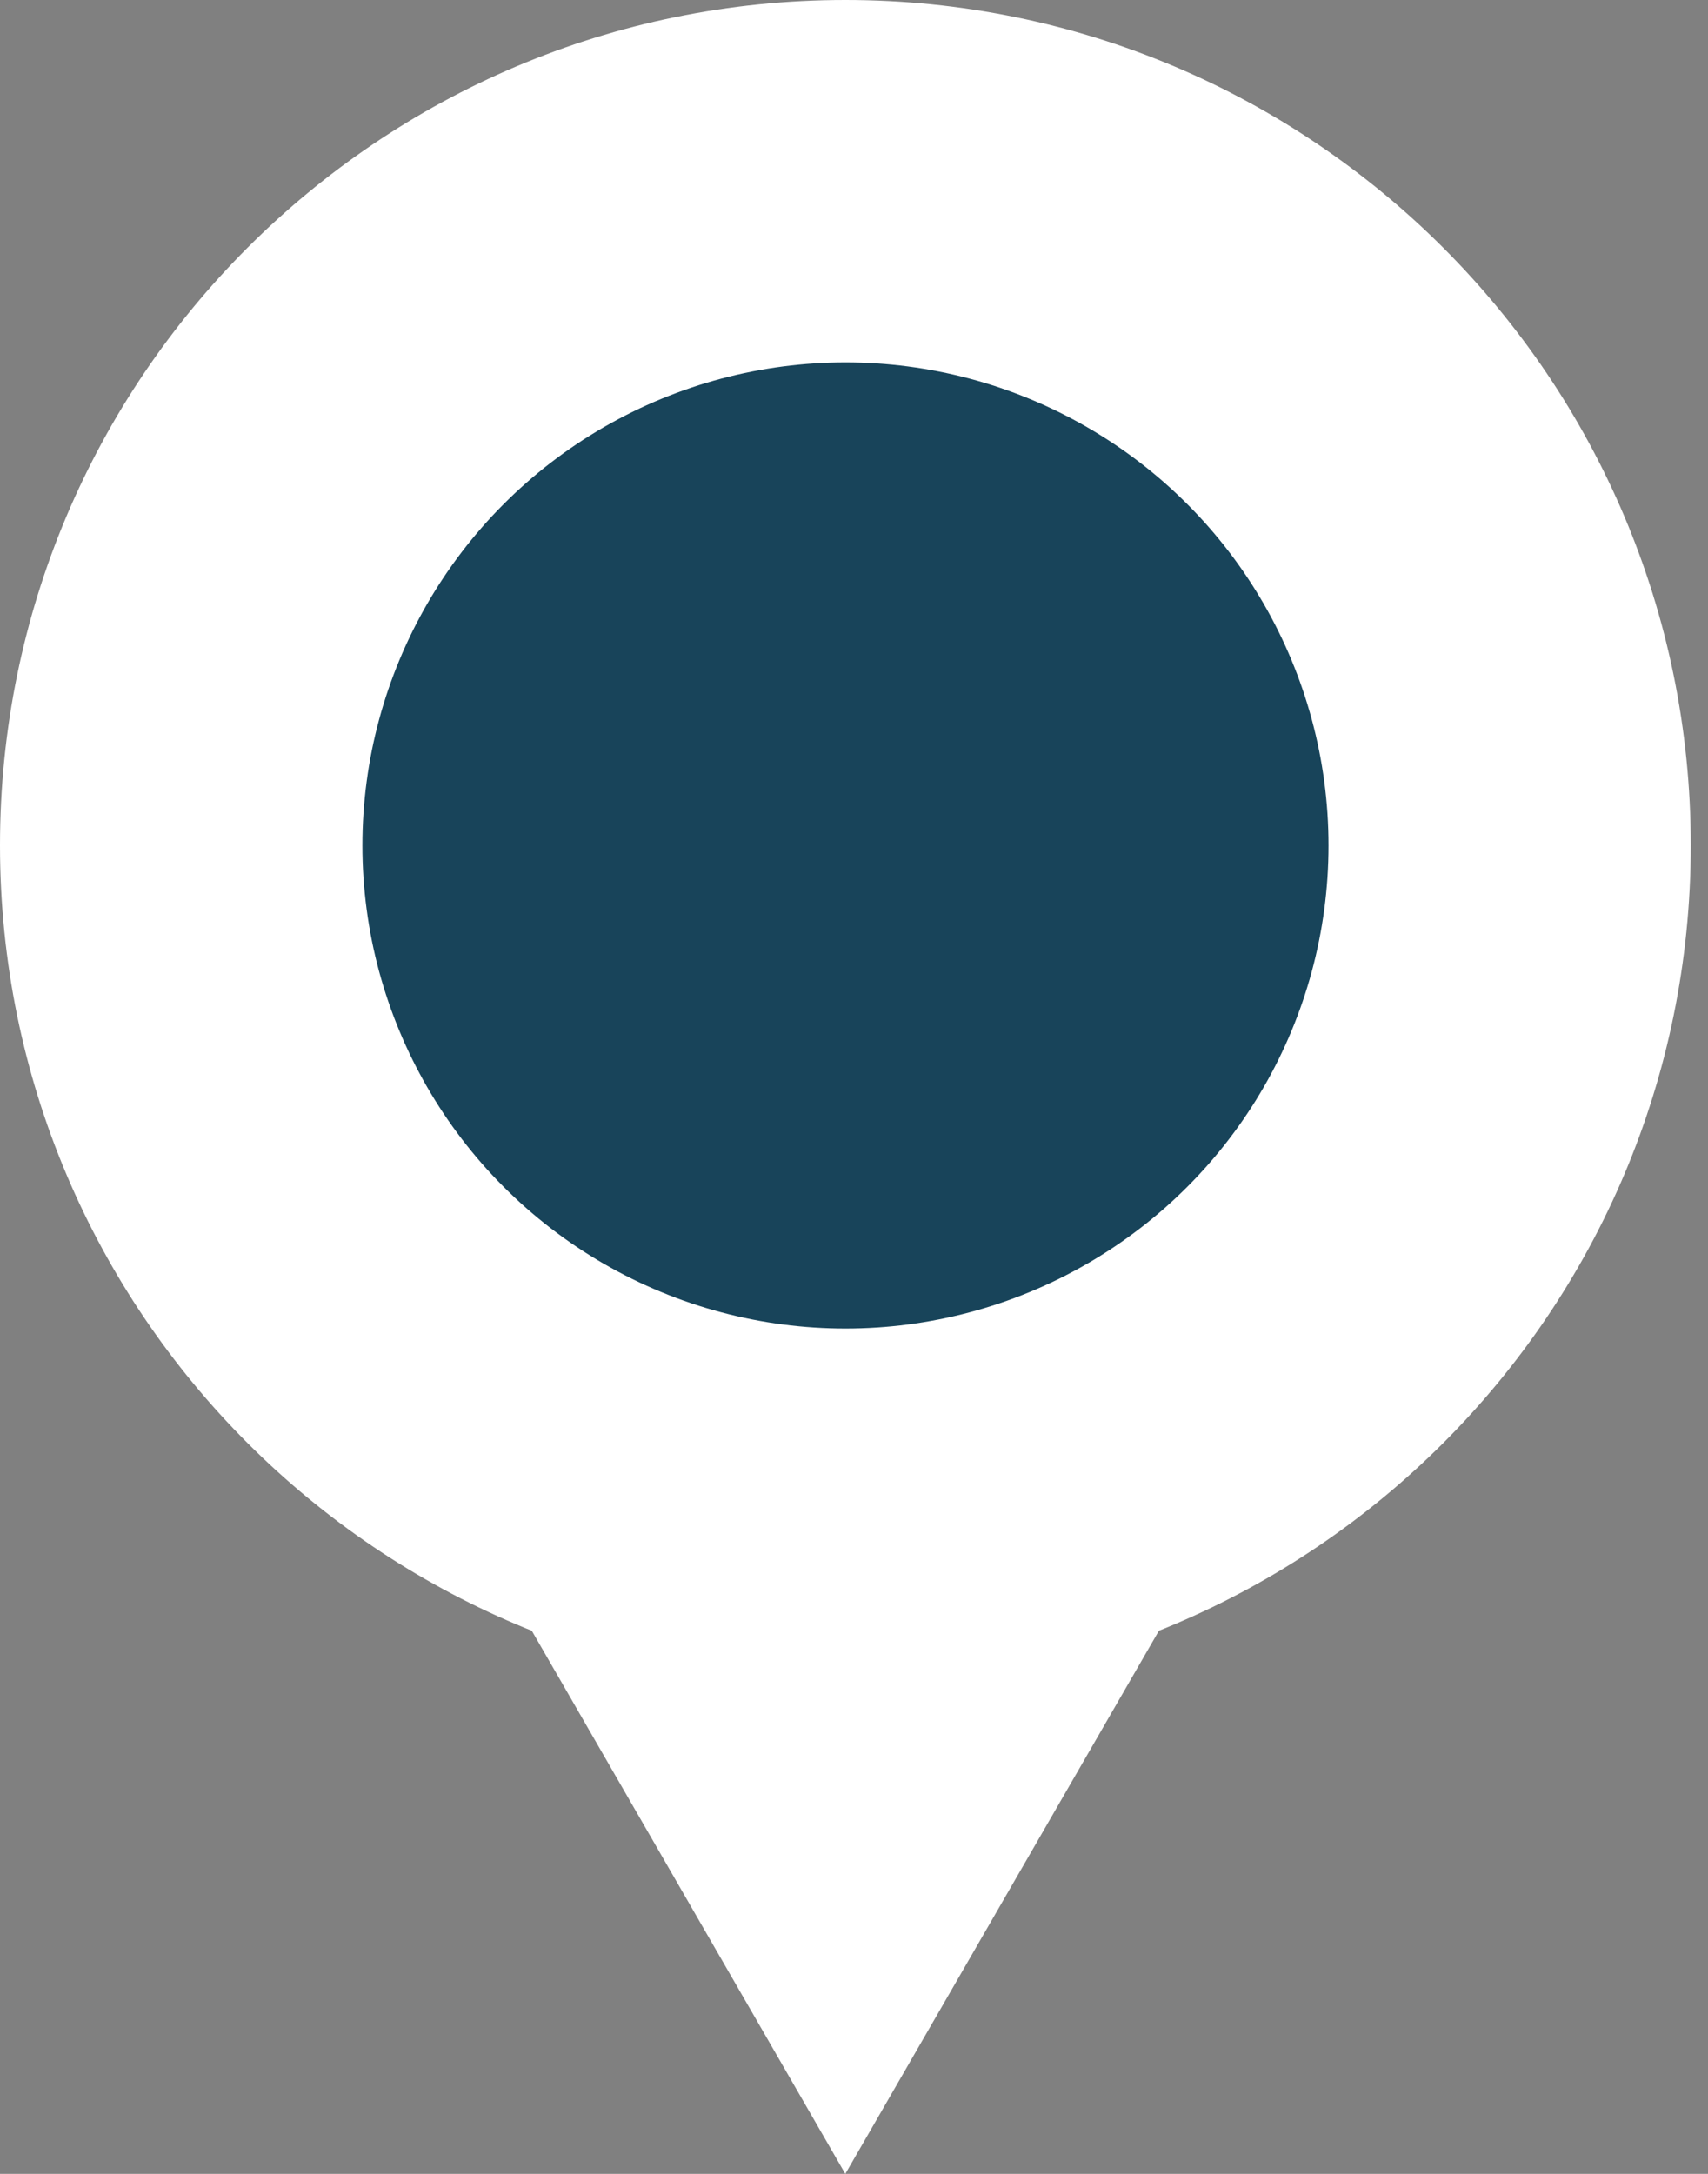
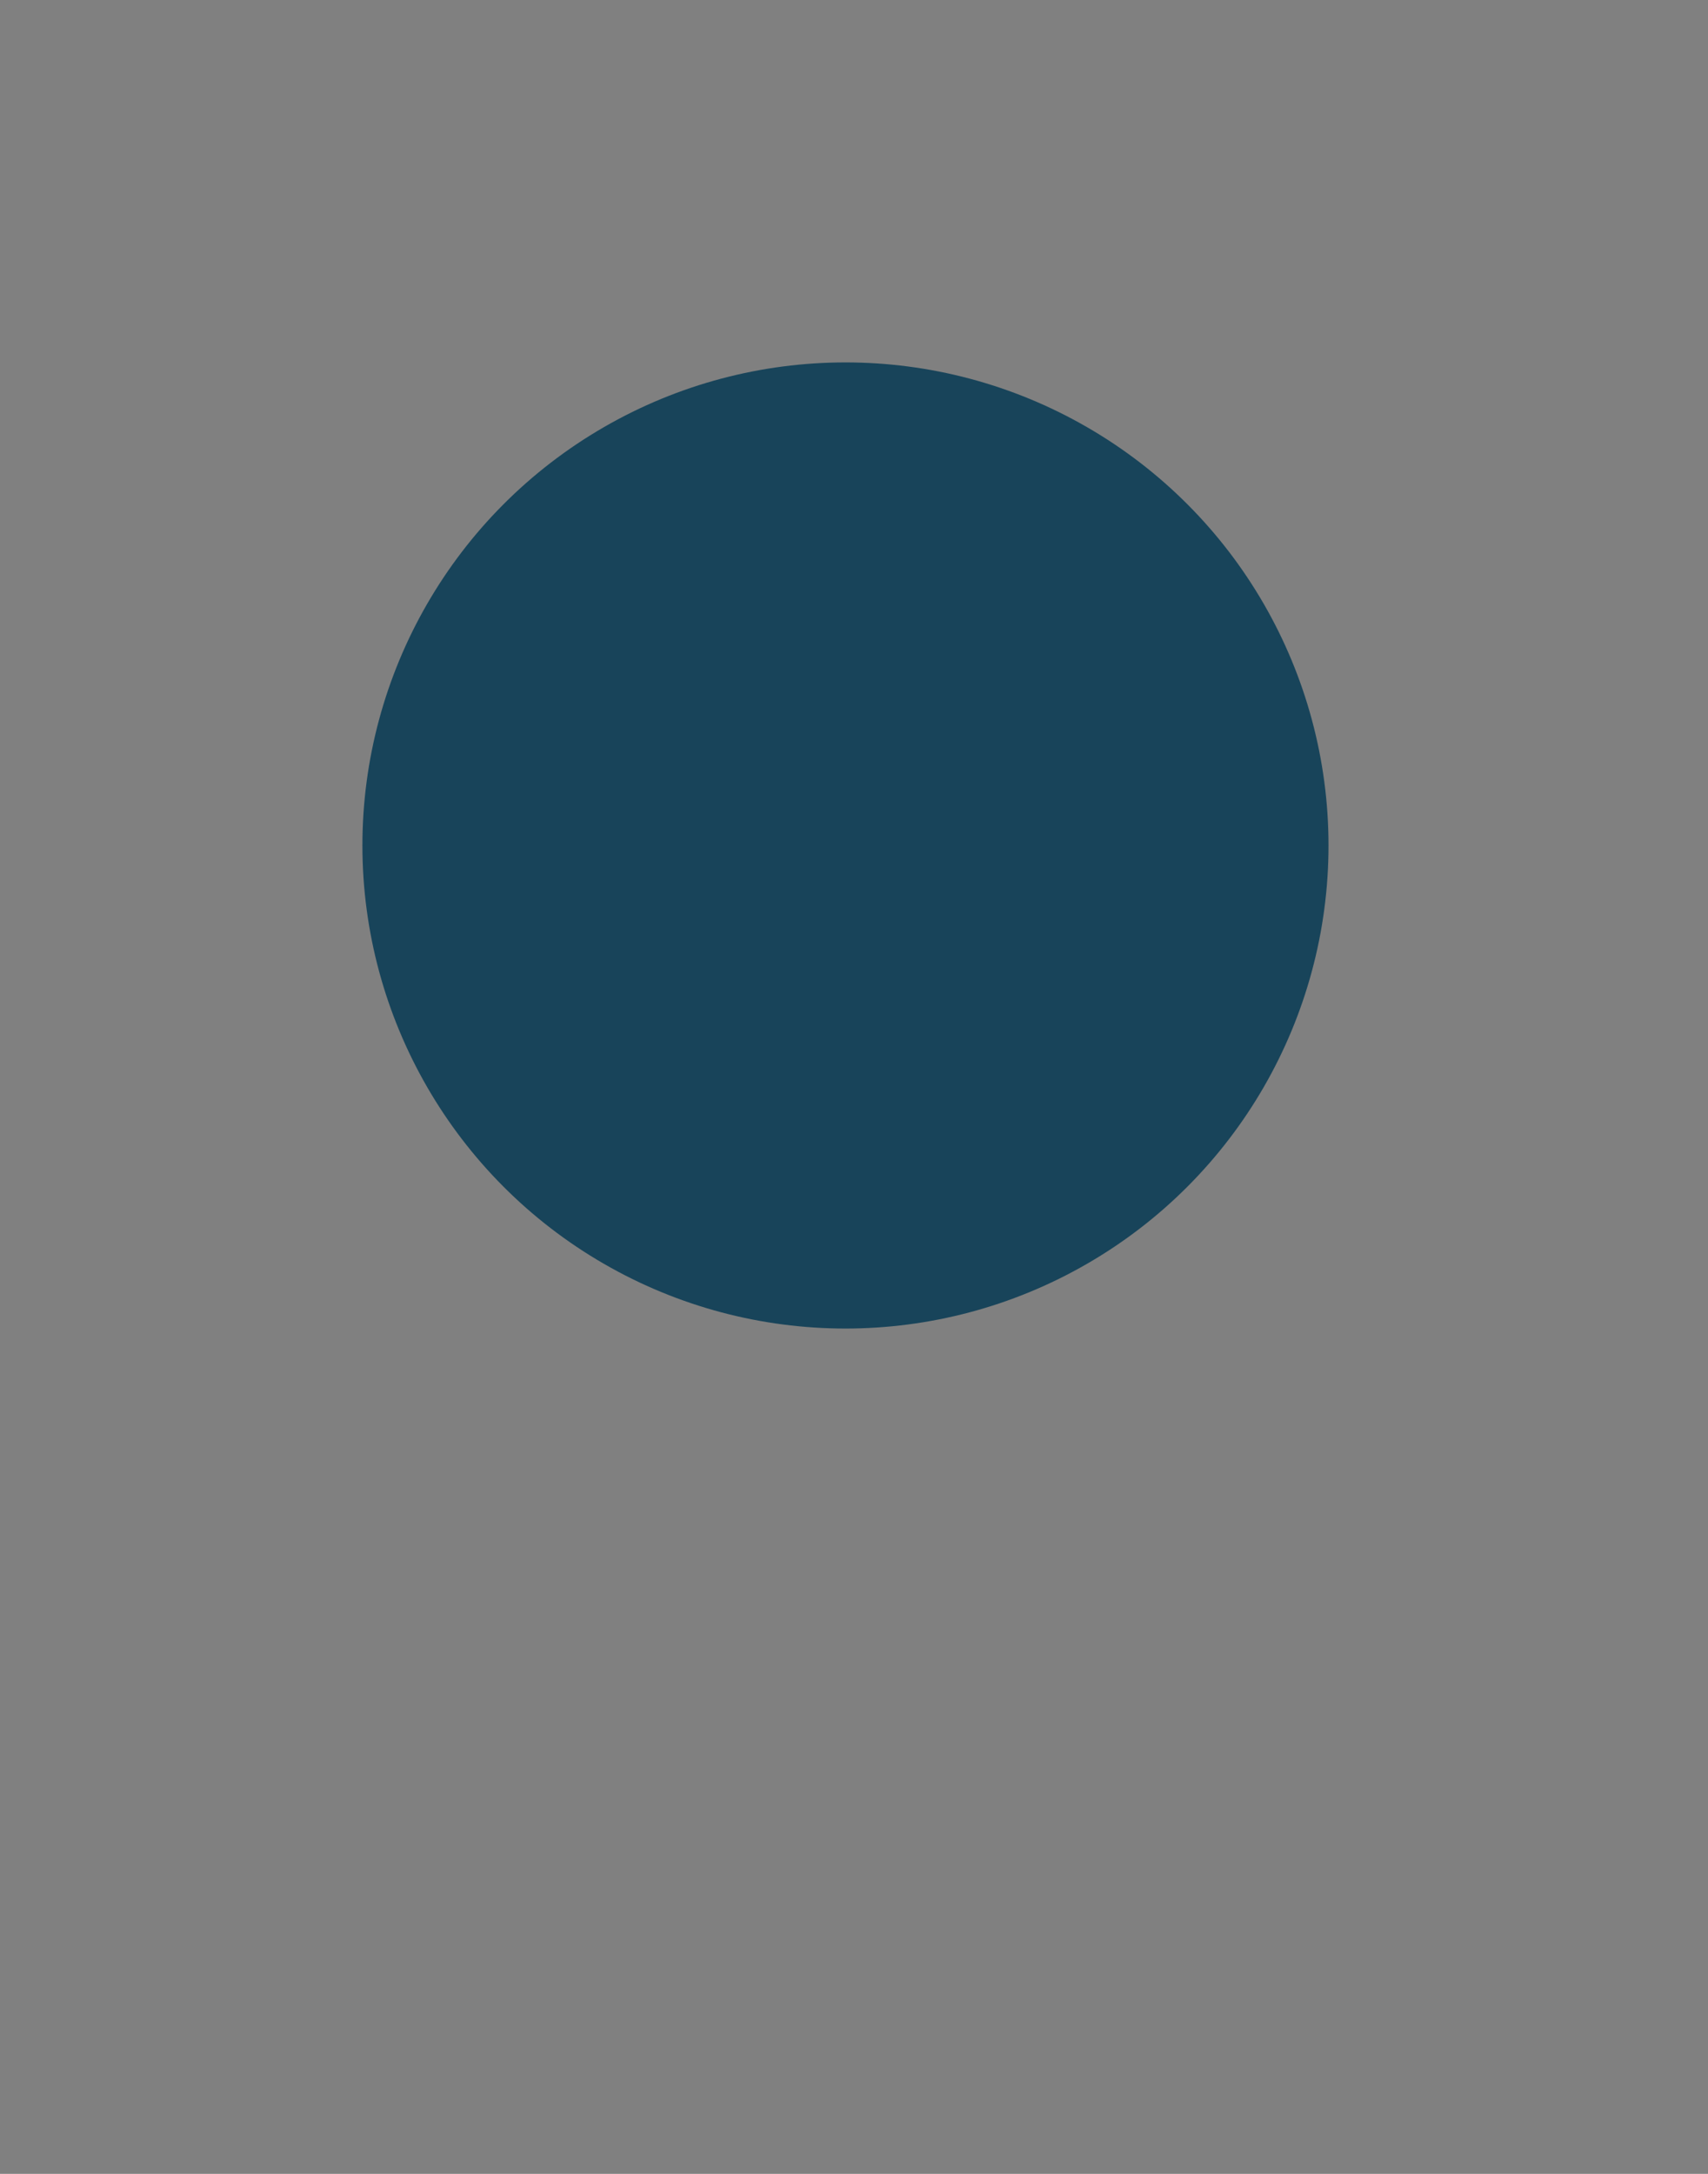
<svg xmlns="http://www.w3.org/2000/svg" width="11" height="14" viewBox="0 0 11 14" fill="none">
  <rect x="0" y="0" width="11" height="14" fill="#808080" stroke="none" />
-   <path d="M10.889 5.444C10.889 8.451 8.451 10.889 5.444 10.889C2.438 10.889 0 8.451 0 5.444C0 2.438 2.438 0 5.444 0C8.451 0 10.889 2.438 10.889 5.444Z" fill="white" />
-   <path d="M5.444 14L2.077 8.167L8.812 8.167L5.444 14Z" fill="white" />
  <circle cx="5.445" cy="5.445" r="3.111" fill="#18445A" />
</svg>